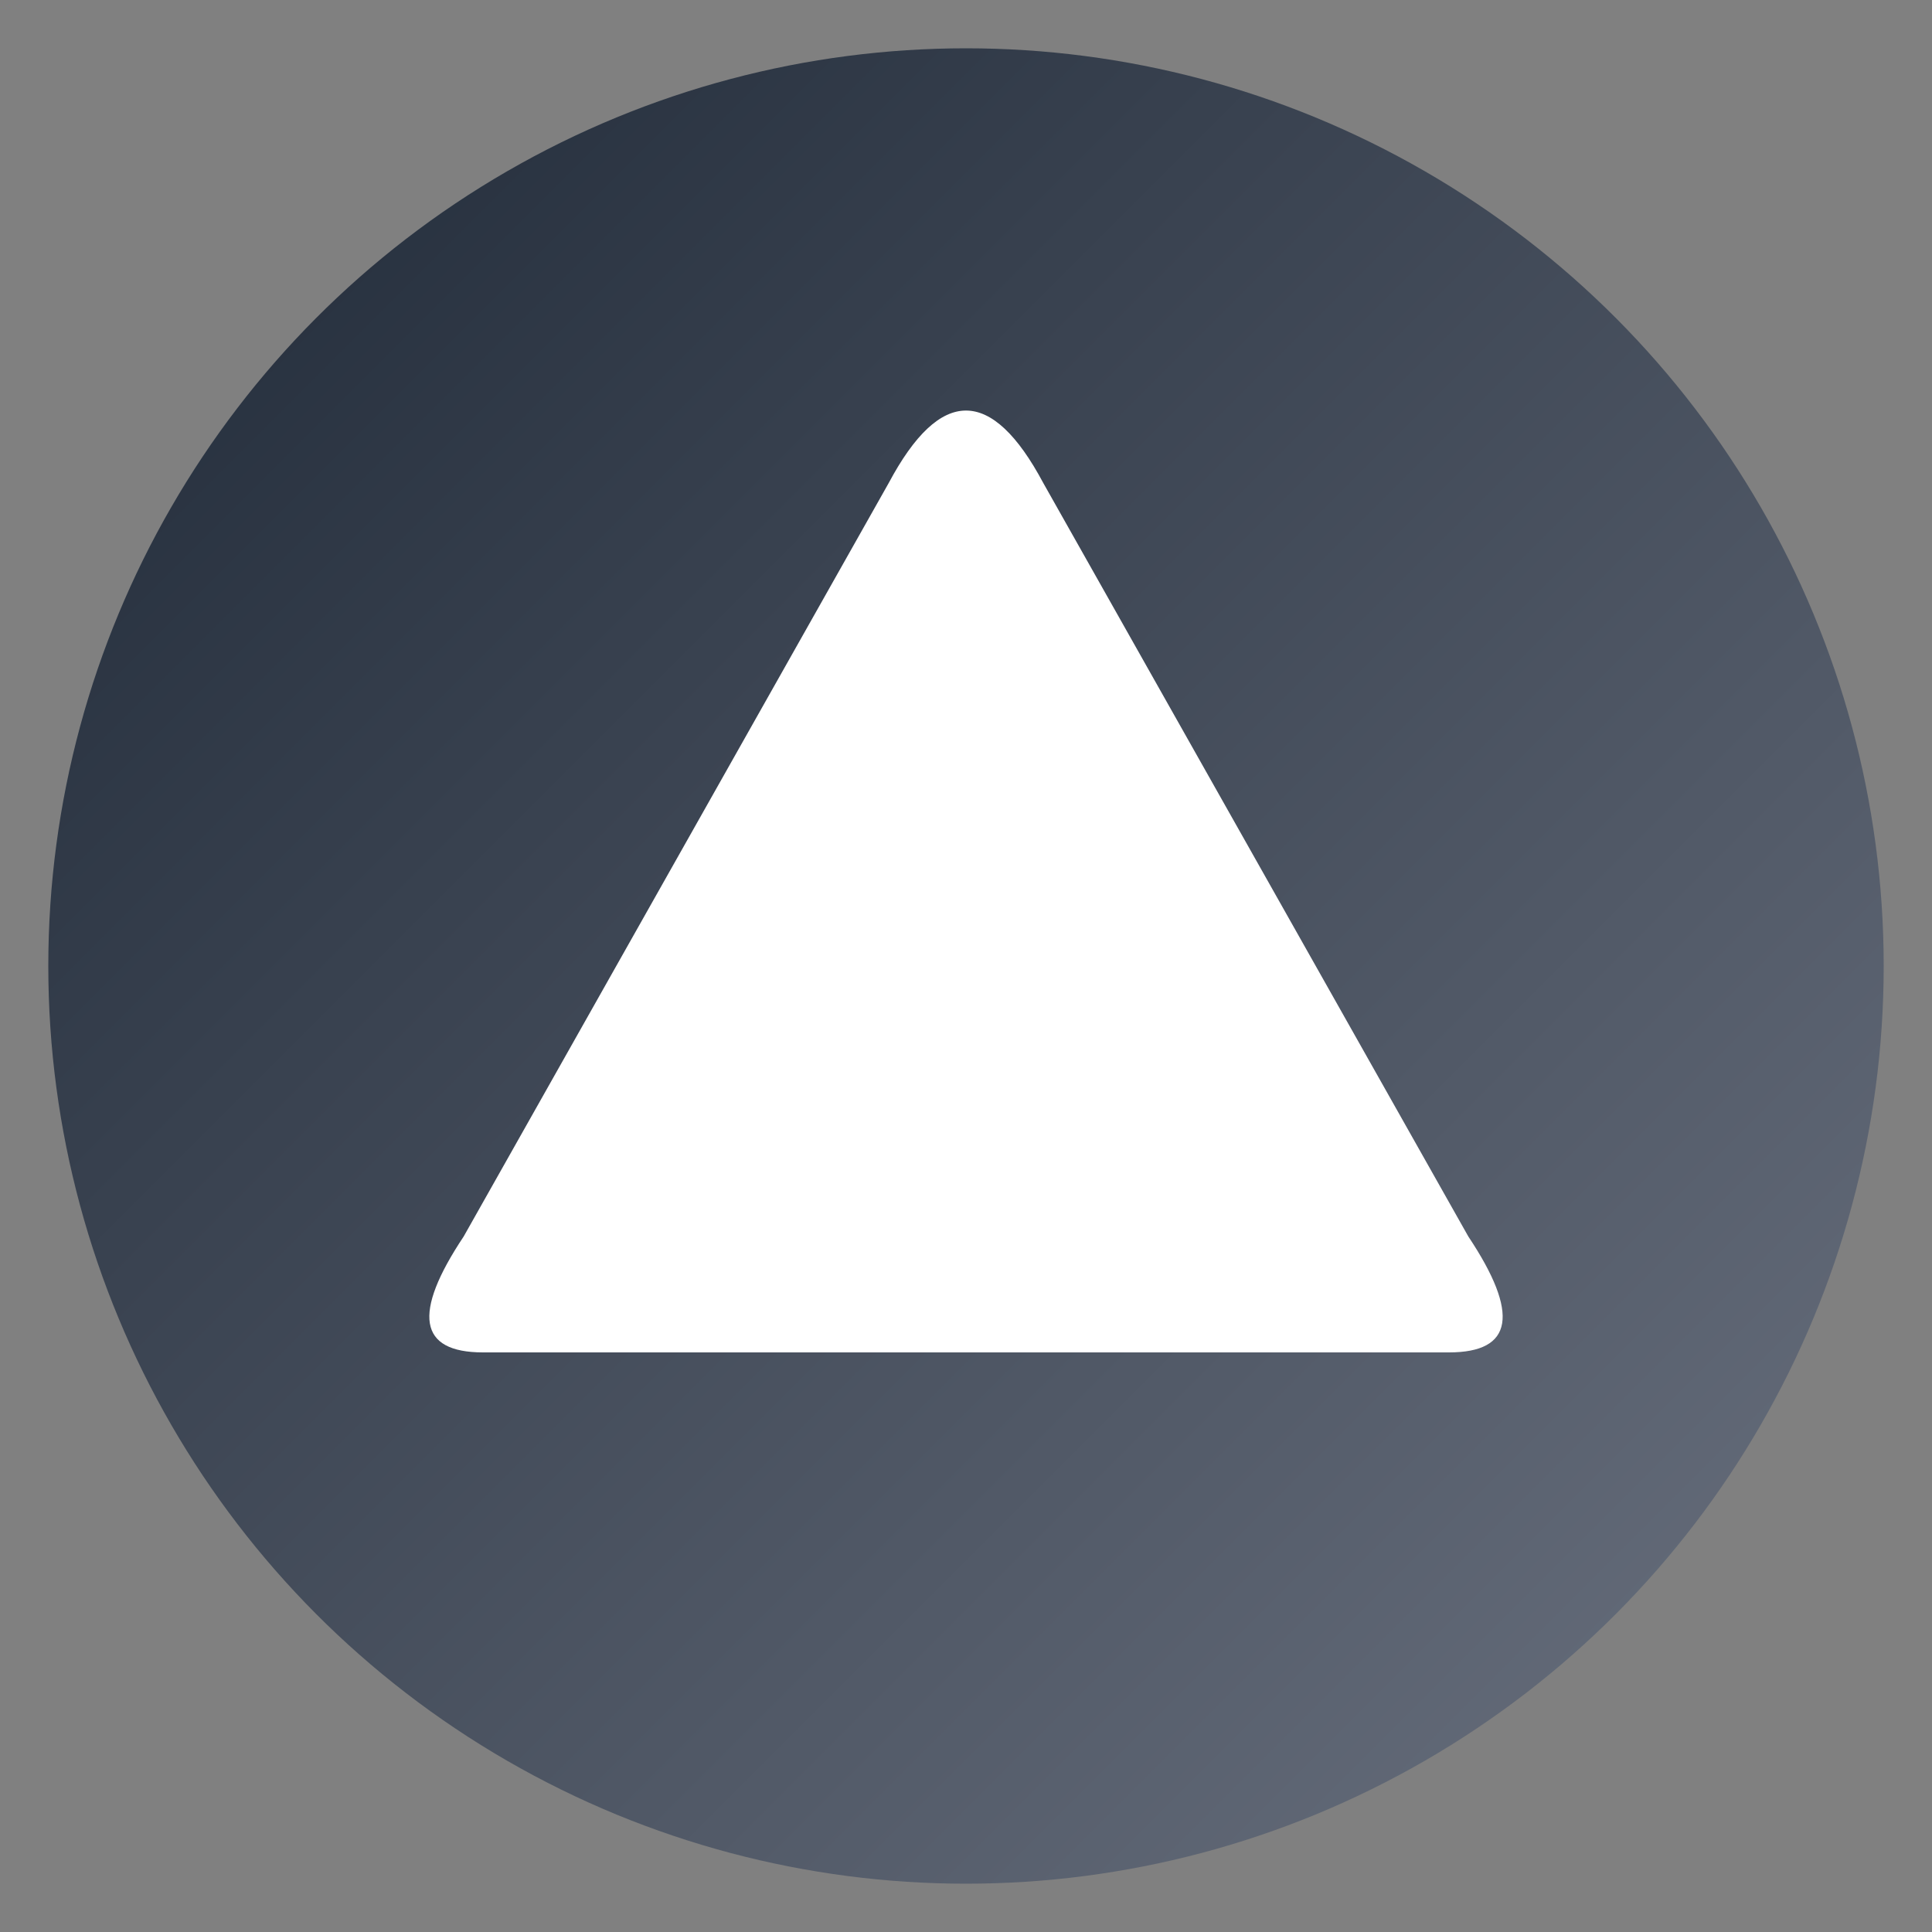
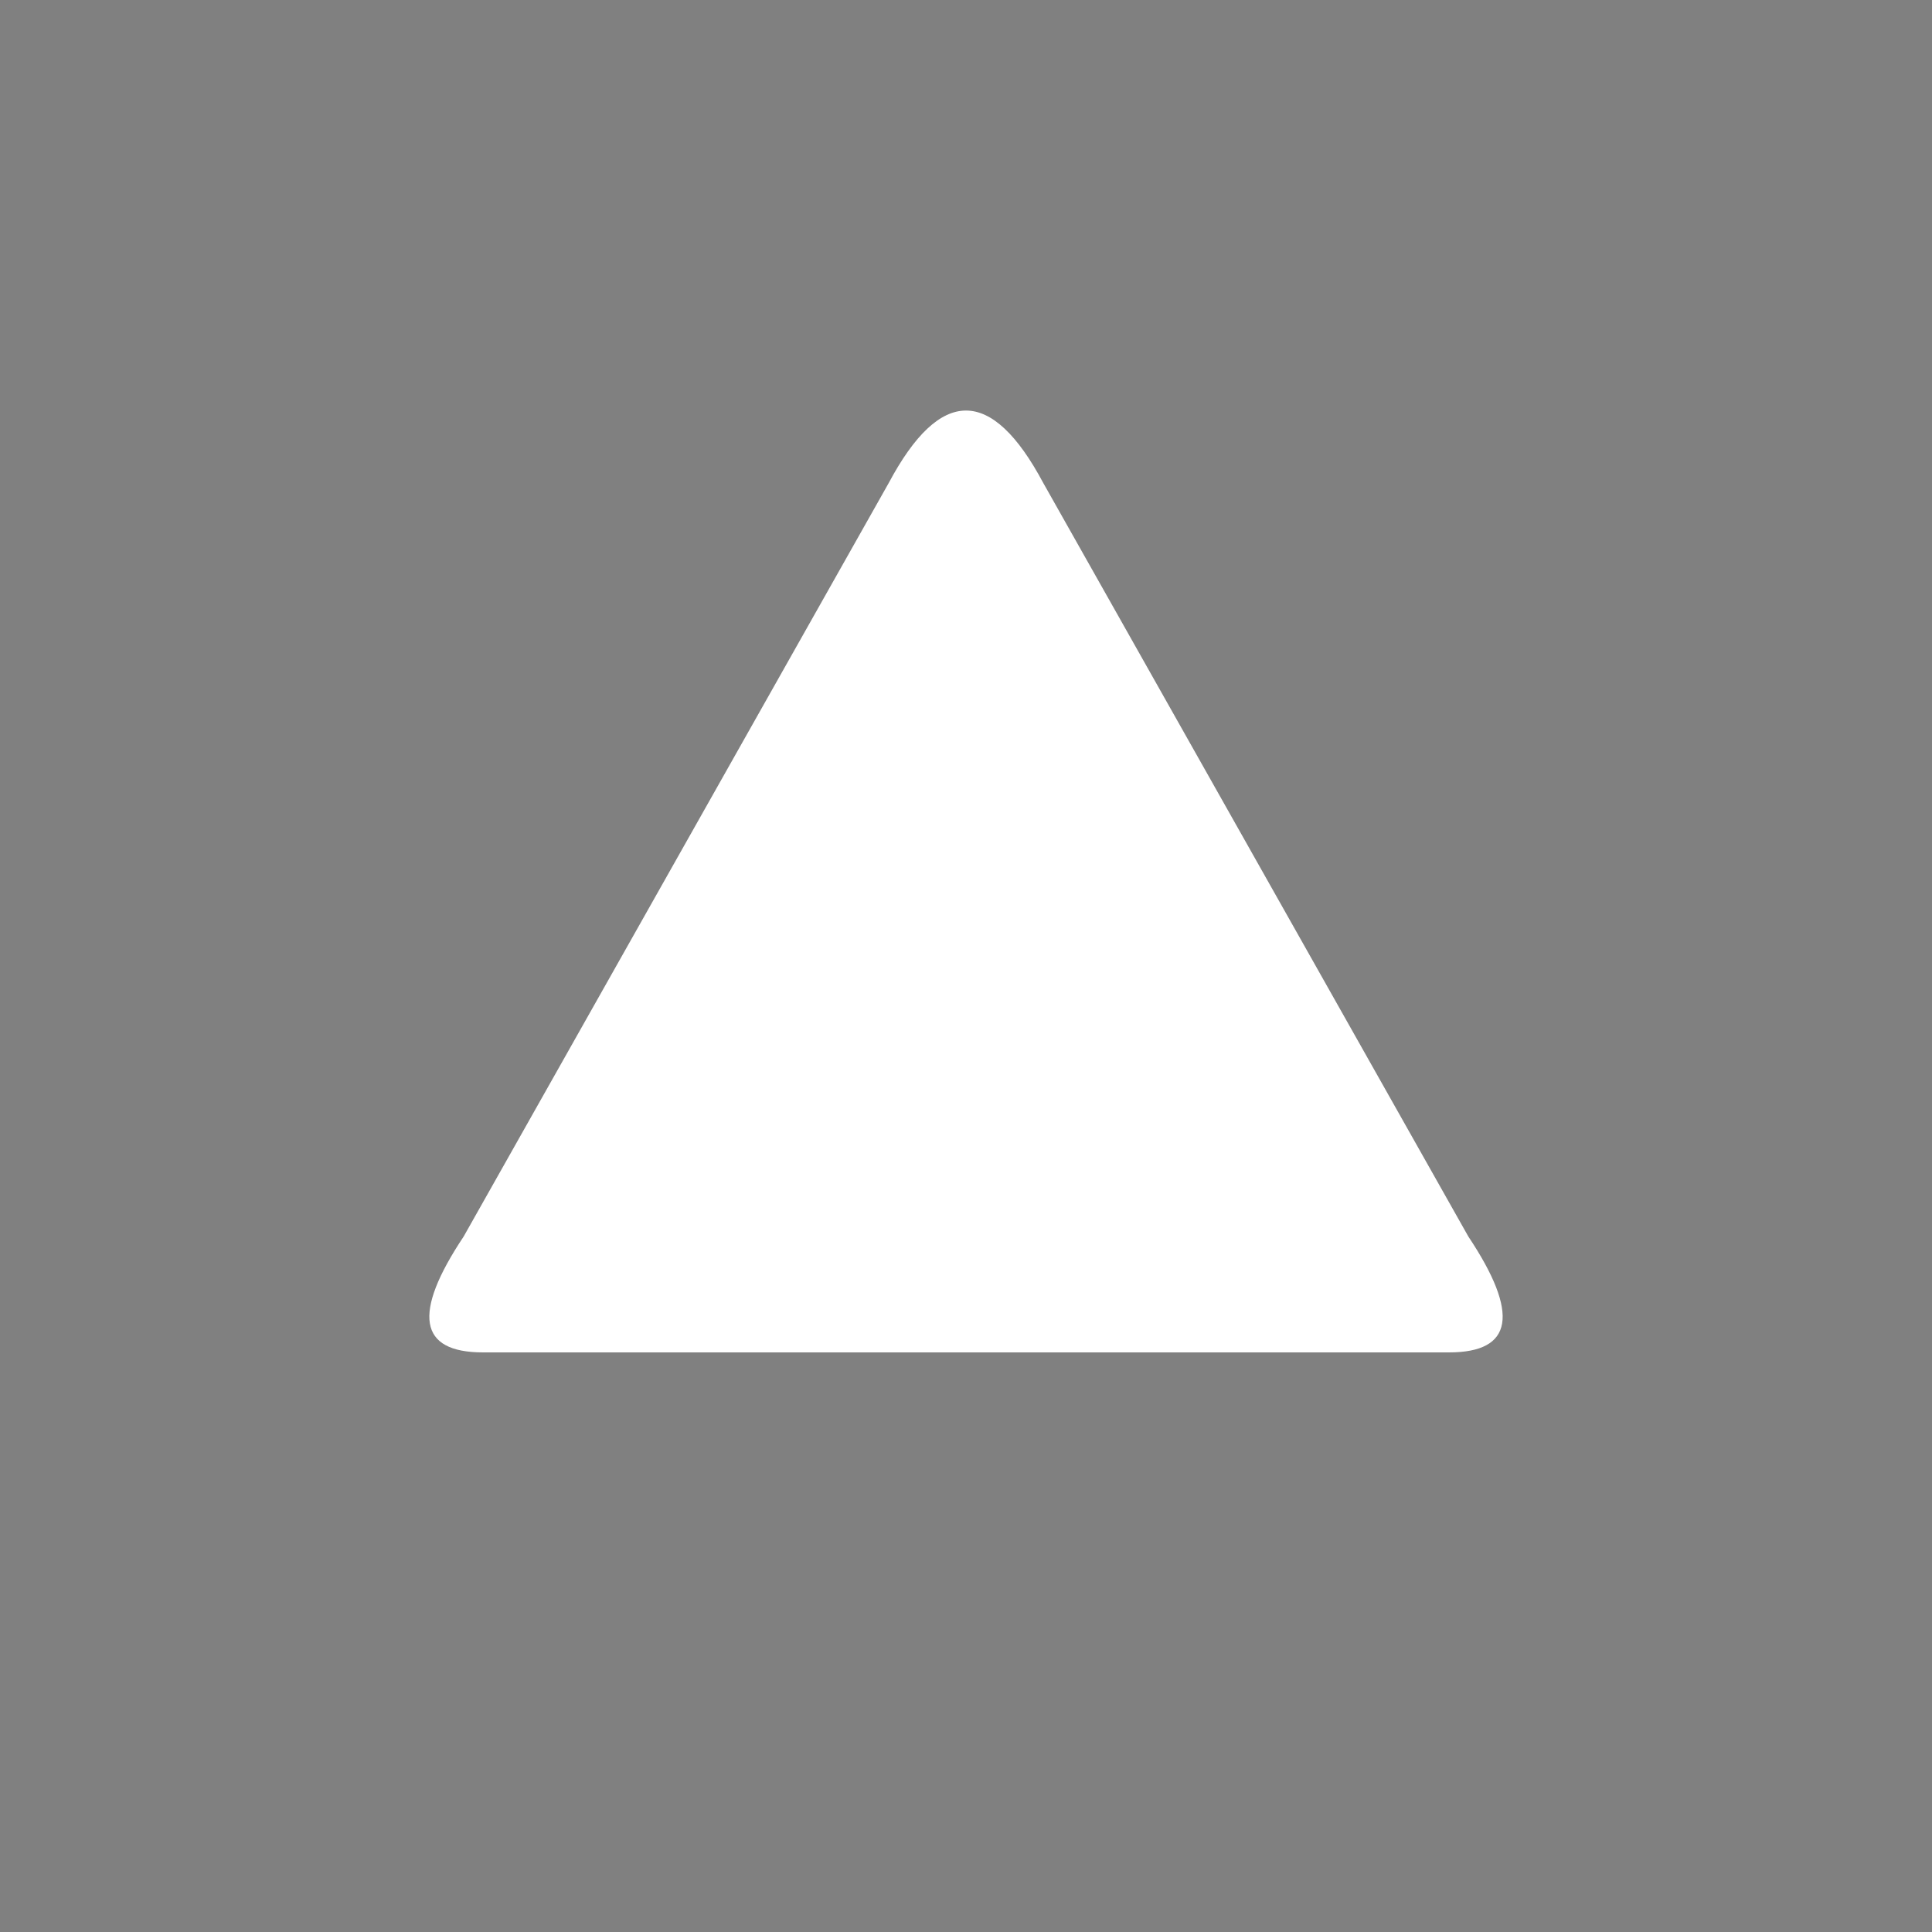
<svg xmlns="http://www.w3.org/2000/svg" viewBox="0 0 200 200" width="200" height="200">
  <rect x="0" y="0" width="200" height="200" fill="#808080" stroke="none" />
  <defs>
    <linearGradient id="bgGradient" x1="0%" y1="0%" x2="100%" y2="100%">
      <stop offset="0%" stop-color="#1F2937" />
      <stop offset="100%" stop-color="#6B7280" />
    </linearGradient>
  </defs>
-   <circle cx="100" cy="100" r="95" fill="url(#bgGradient)" />
  <path d="     M 108 50     L 152 128     Q 160 140 150 140     L 50 140     Q 40 140 48 128     L 92 50     Q 100 35 108 50     Z   " fill="white" />
</svg>